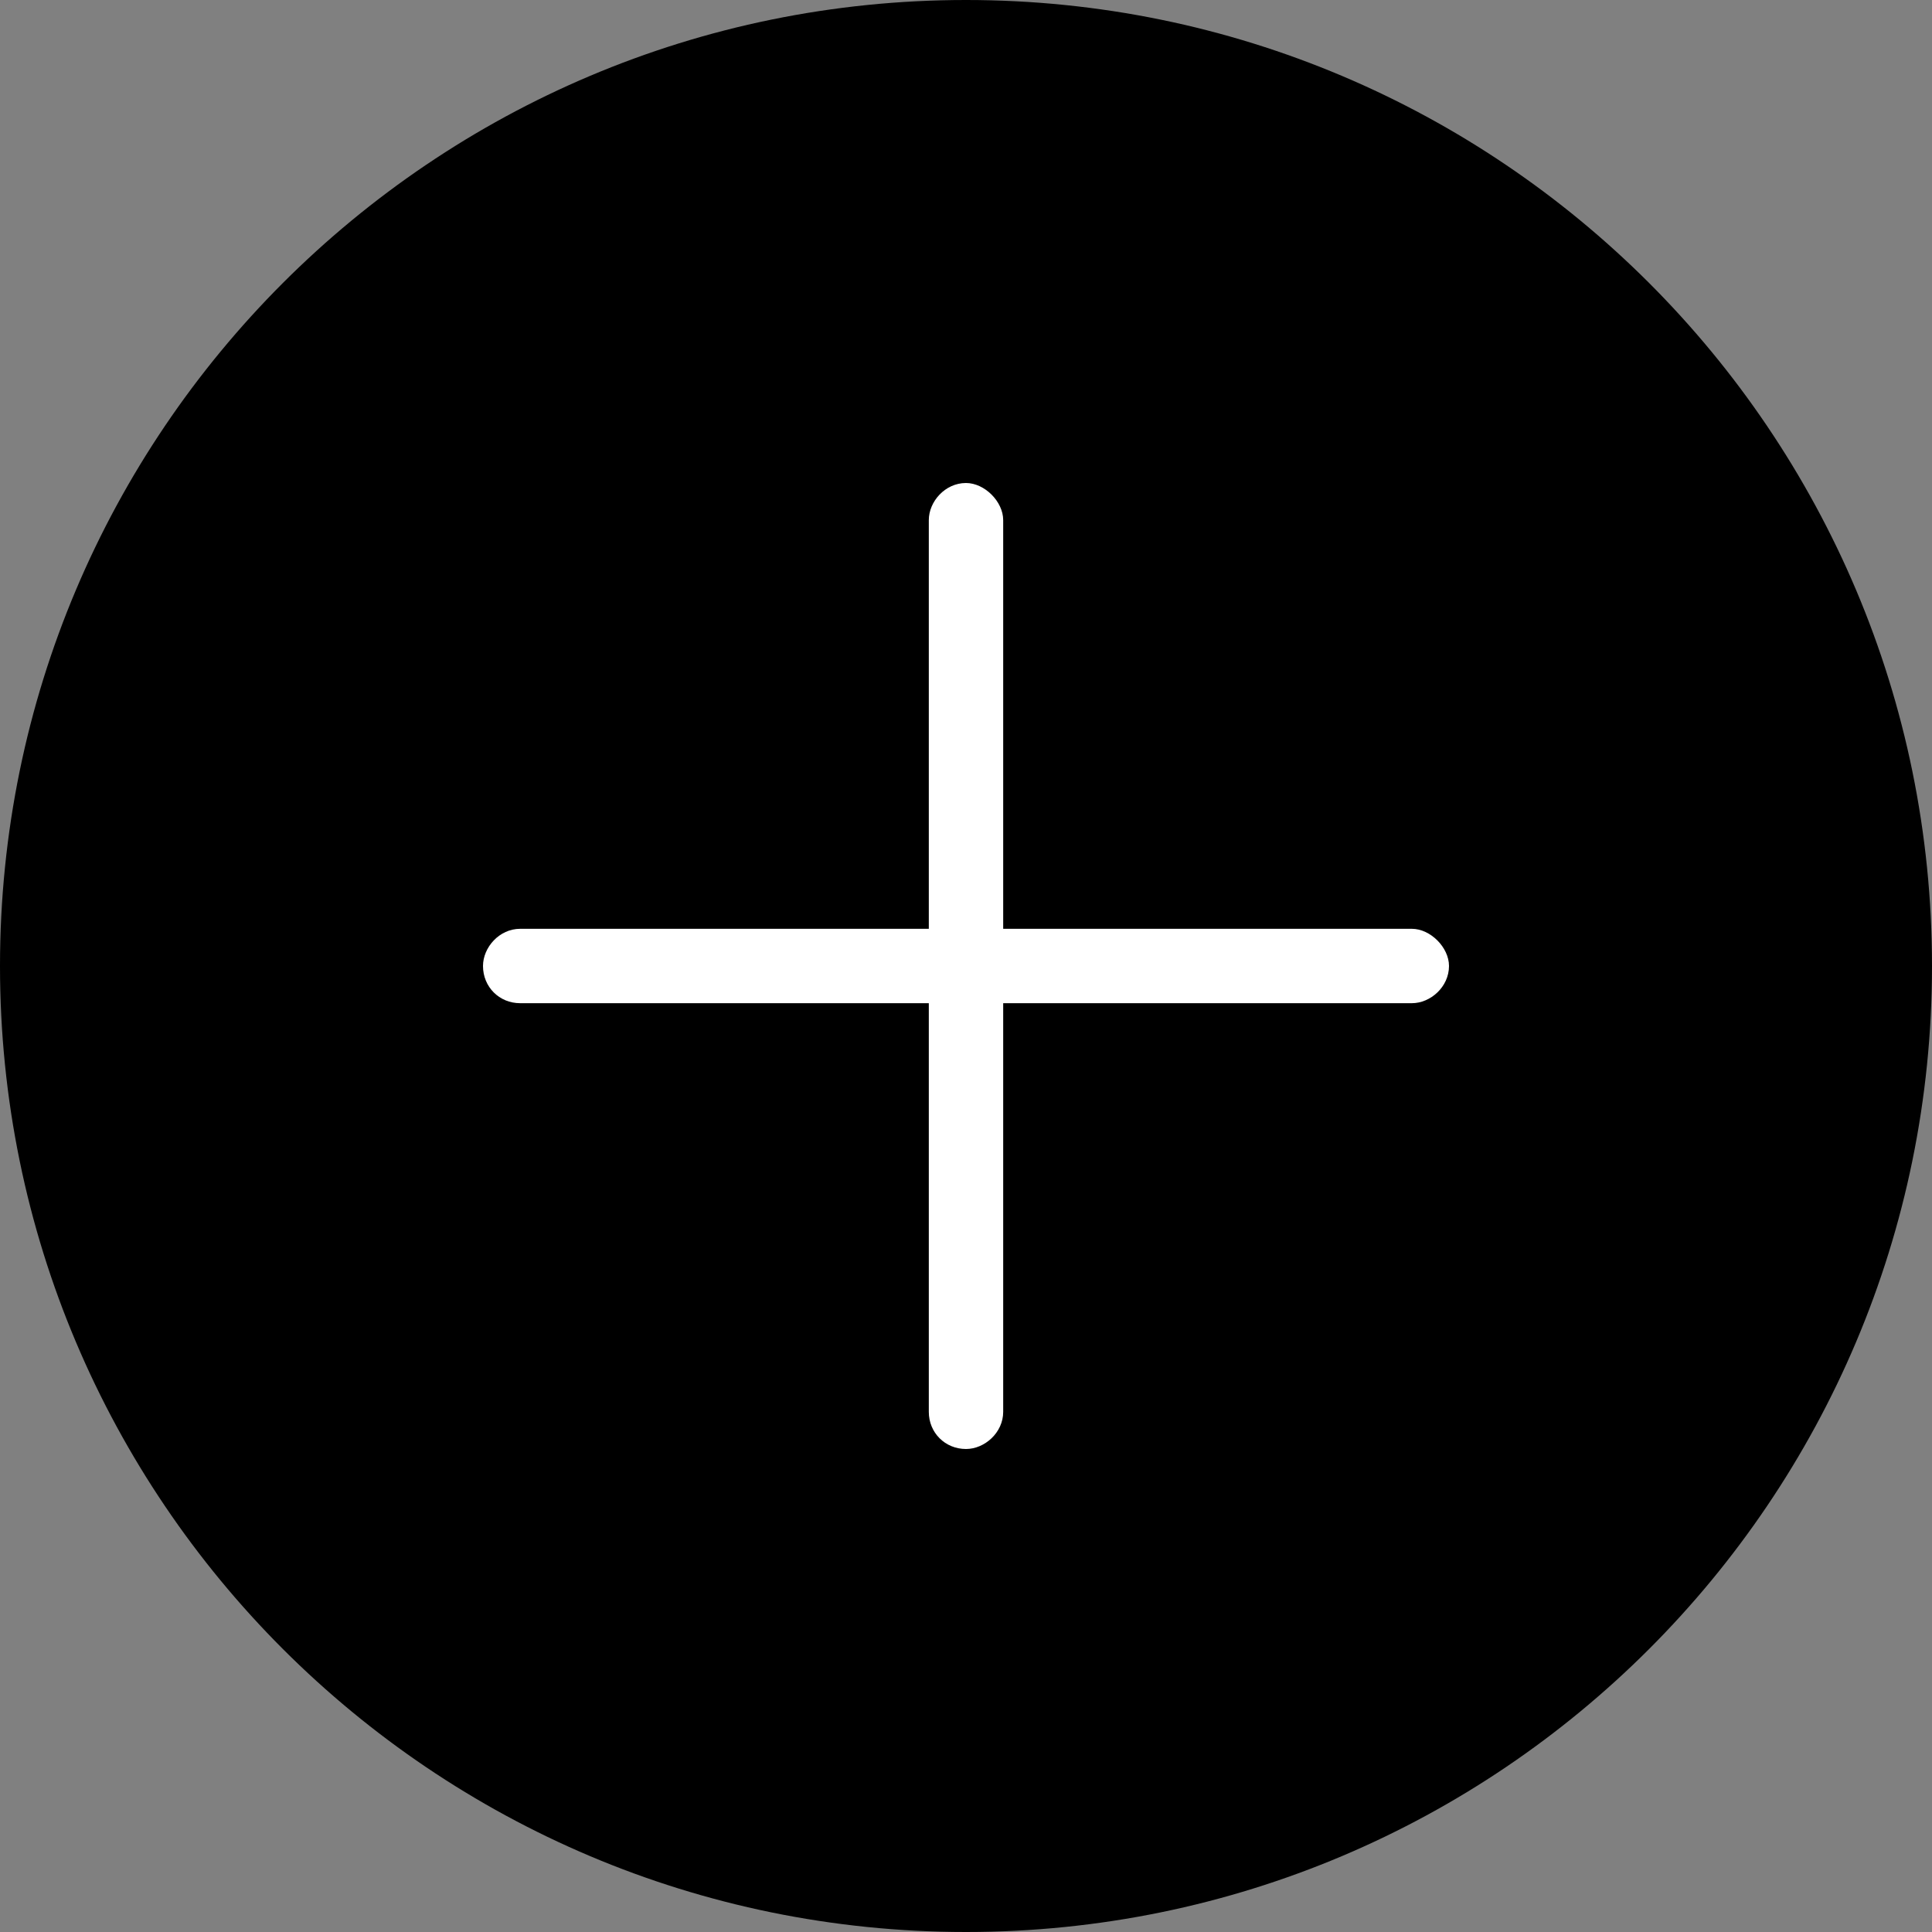
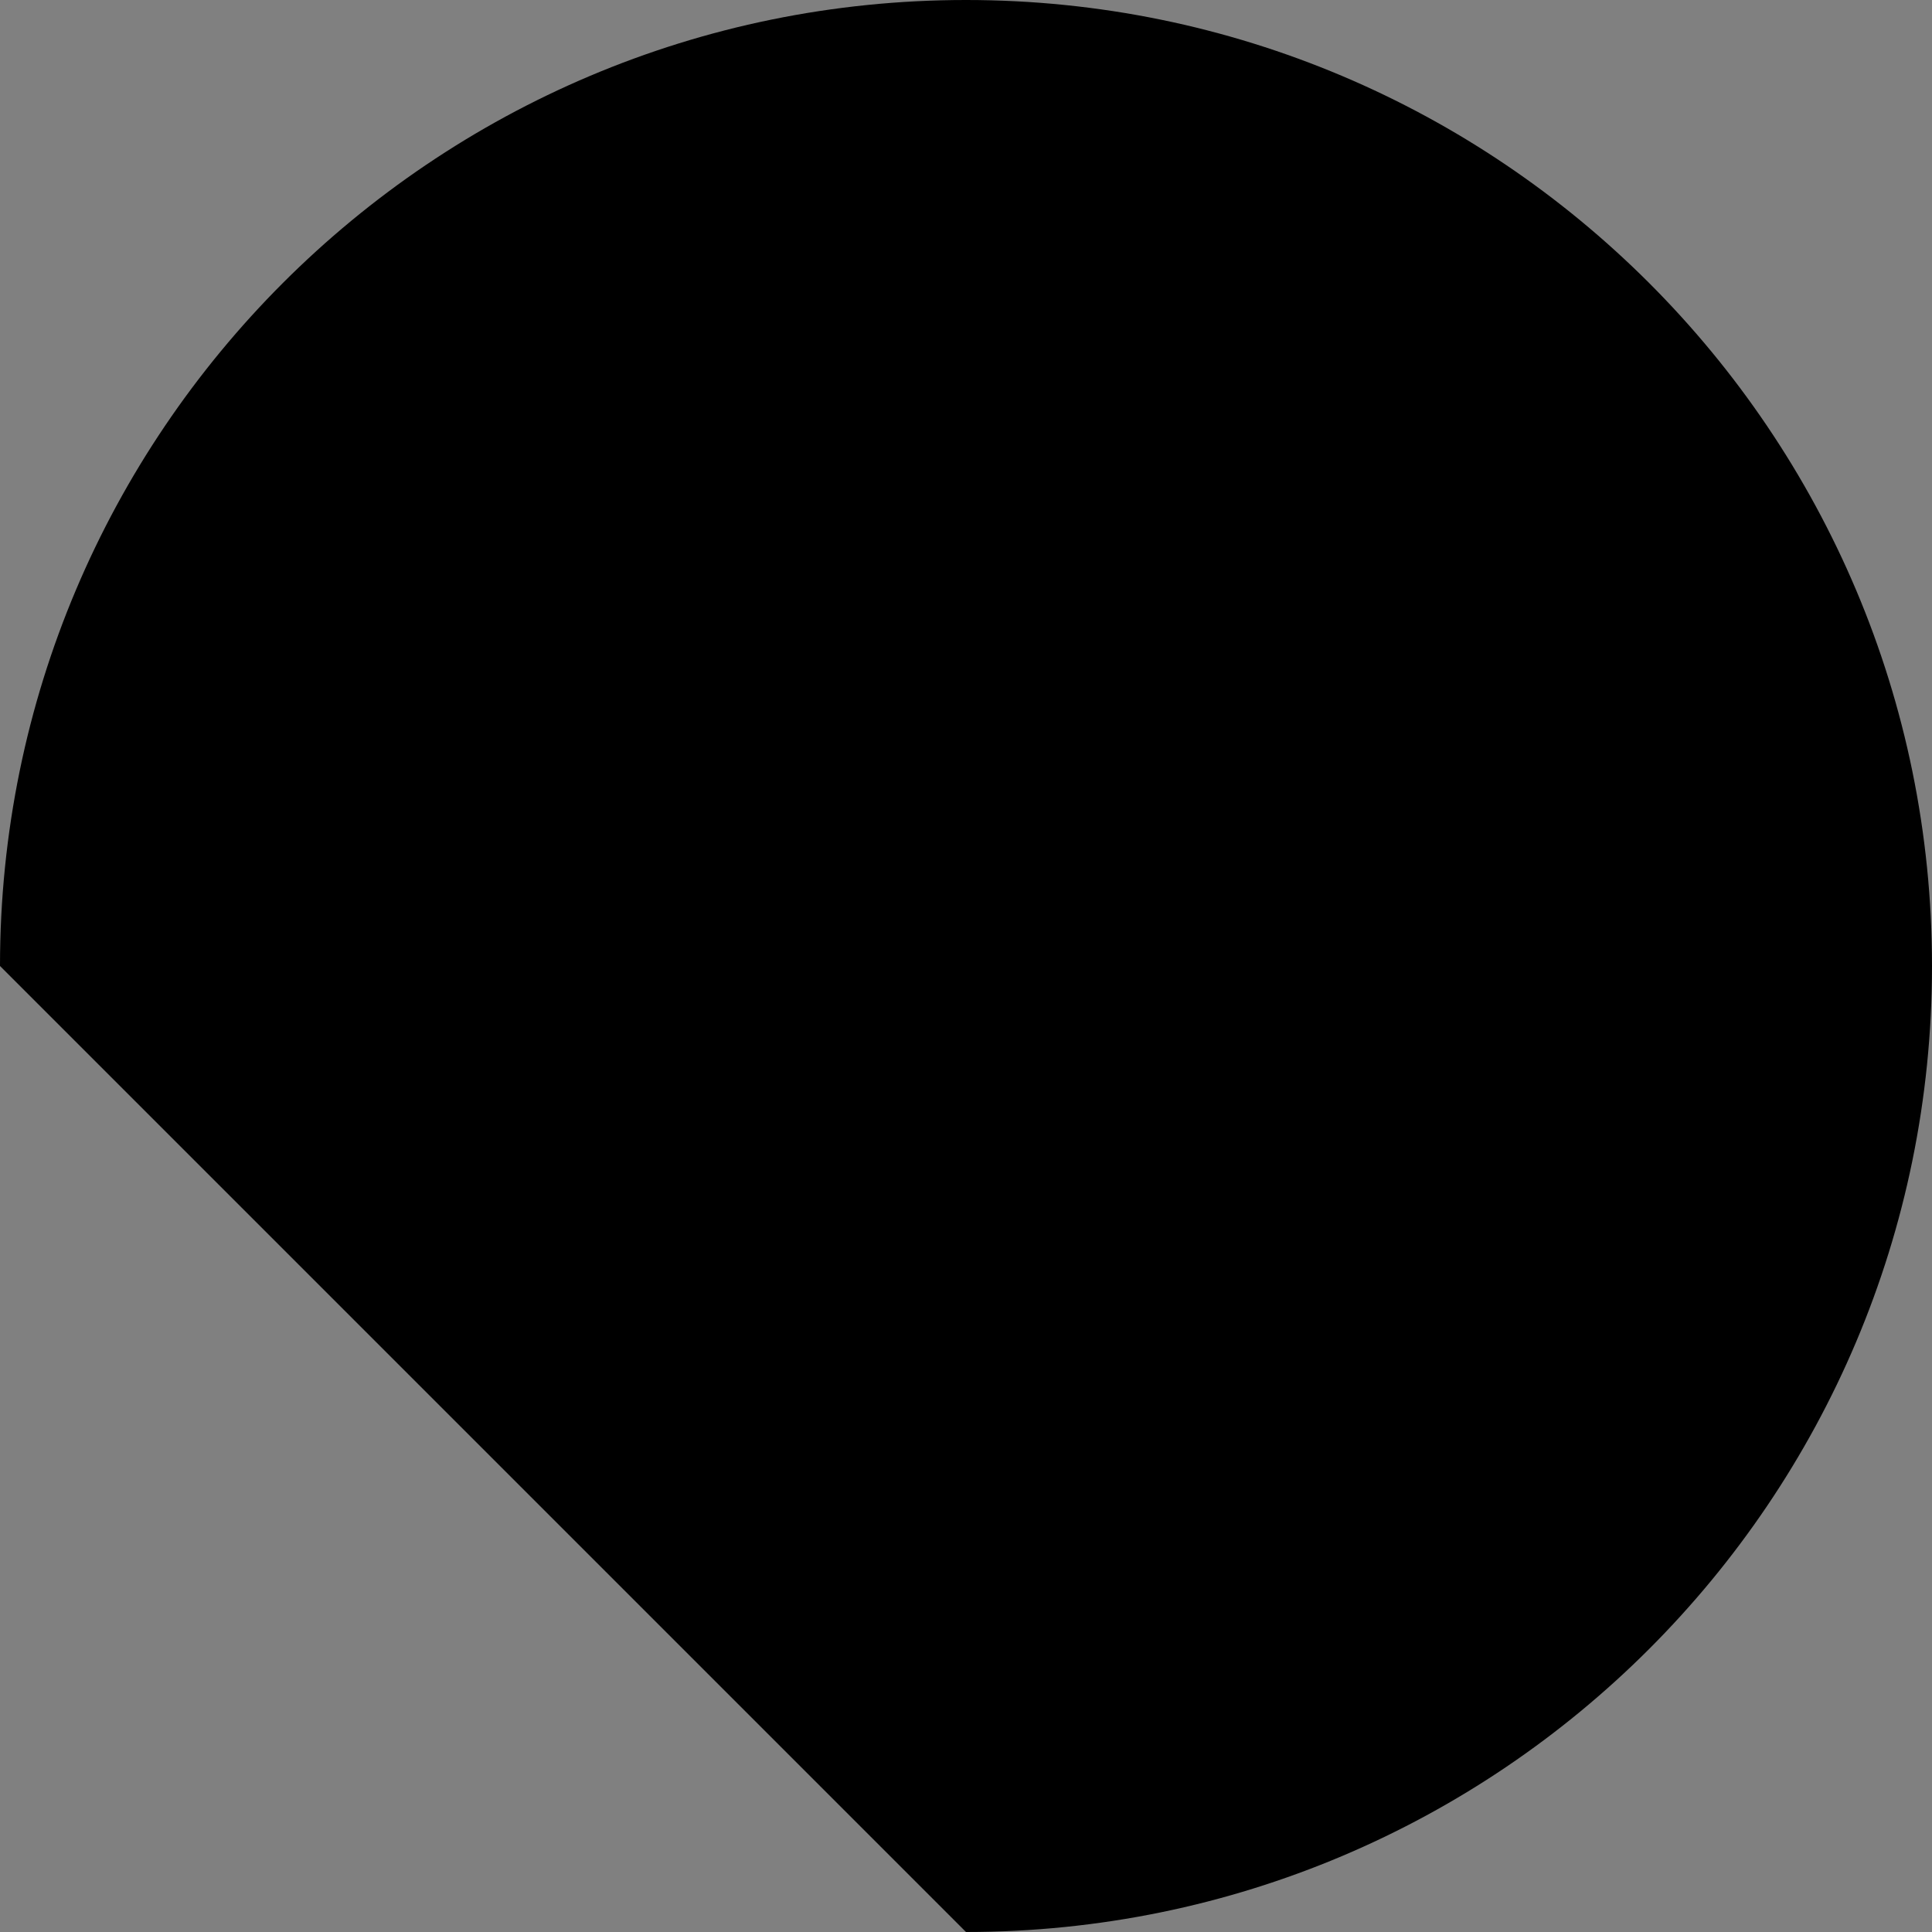
<svg xmlns="http://www.w3.org/2000/svg" width="28" height="28" viewBox="0 0 28 28" fill="none">
  <rect x="0" y="0" width="28" height="28" fill="#808080" stroke="none" />
-   <path d="M14 28C21.732 28 28 21.732 28 14C28 6.268 21.732 0 14 0C6.268 0 0 6.268 0 14C0 21.732 6.268 28 14 28Z" fill="black" />
-   <path d="M14.539 7.538V13.461H20.462C20.731 13.461 21 13.731 21 14C21 14.303 20.731 14.539 20.462 14.539H14.539V20.462C14.539 20.764 14.269 21 14 21C13.697 21 13.461 20.764 13.461 20.462V14.539H7.538C7.236 14.539 7 14.303 7 14C7 13.731 7.236 13.461 7.538 13.461H13.461V7.538C13.461 7.269 13.697 7 14 7C14.269 7 14.539 7.269 14.539 7.538Z" fill="white" />
+   <path d="M14 28C21.732 28 28 21.732 28 14C28 6.268 21.732 0 14 0C6.268 0 0 6.268 0 14Z" fill="black" />
</svg>